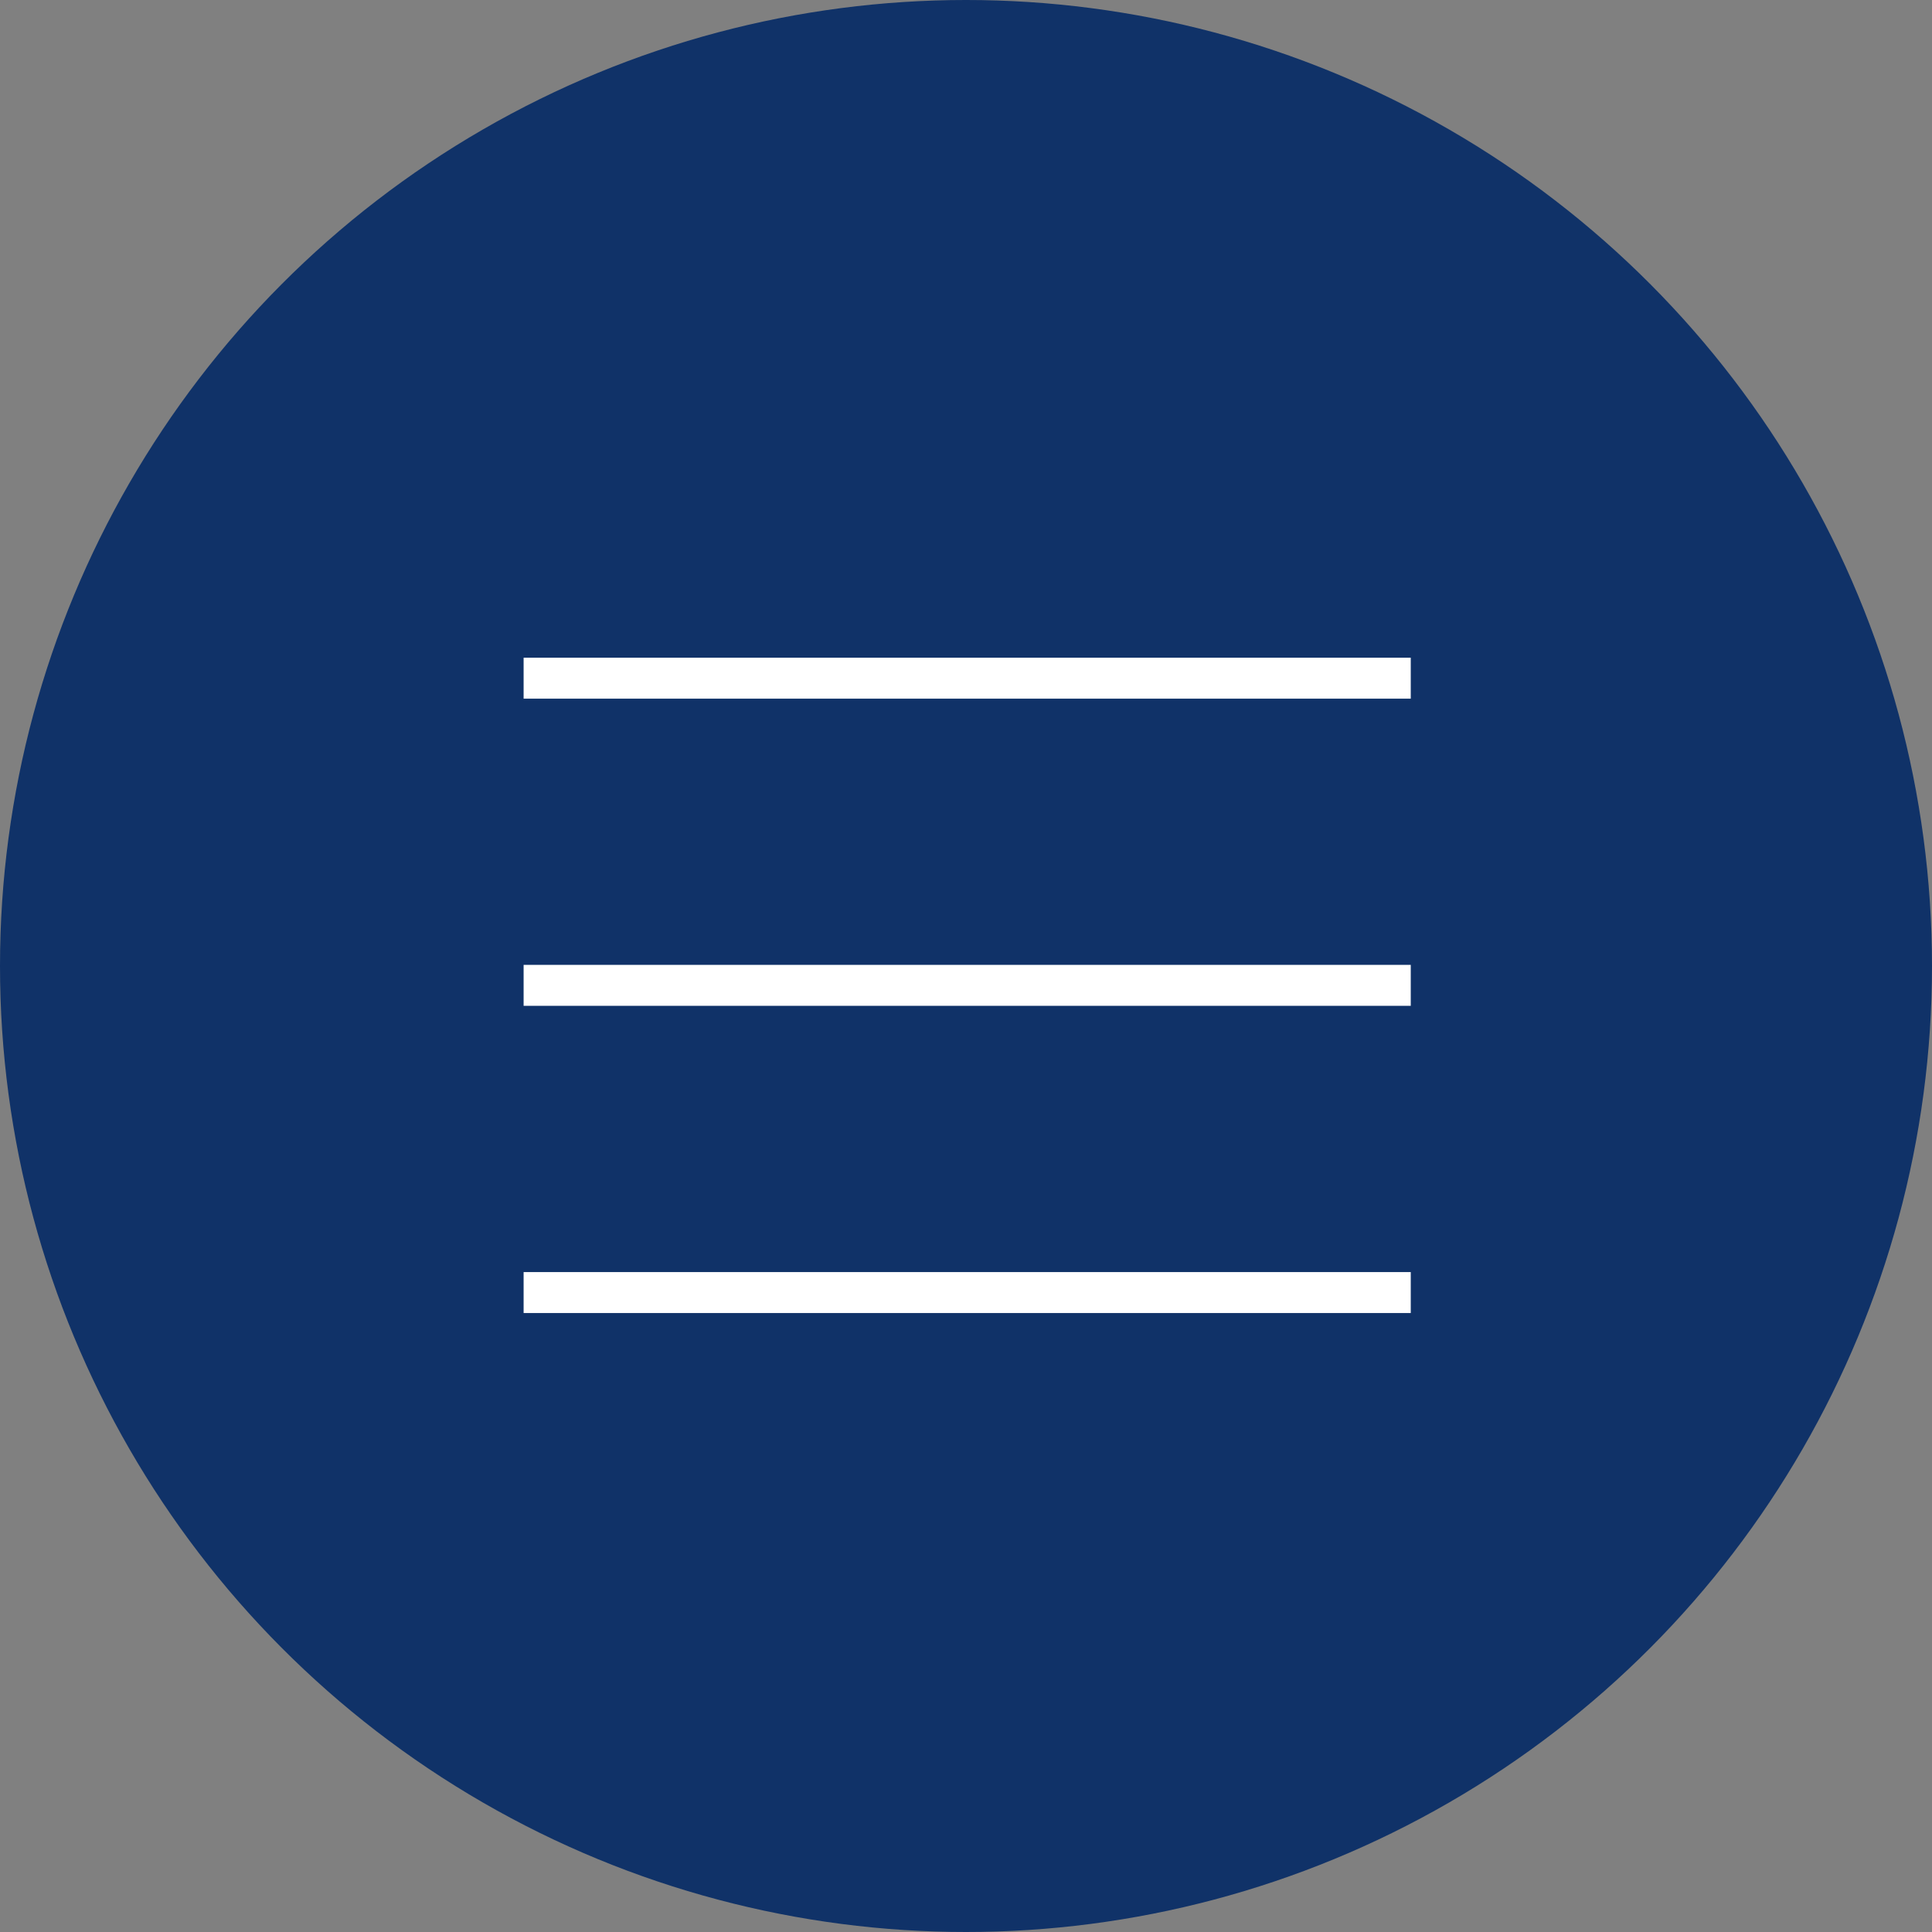
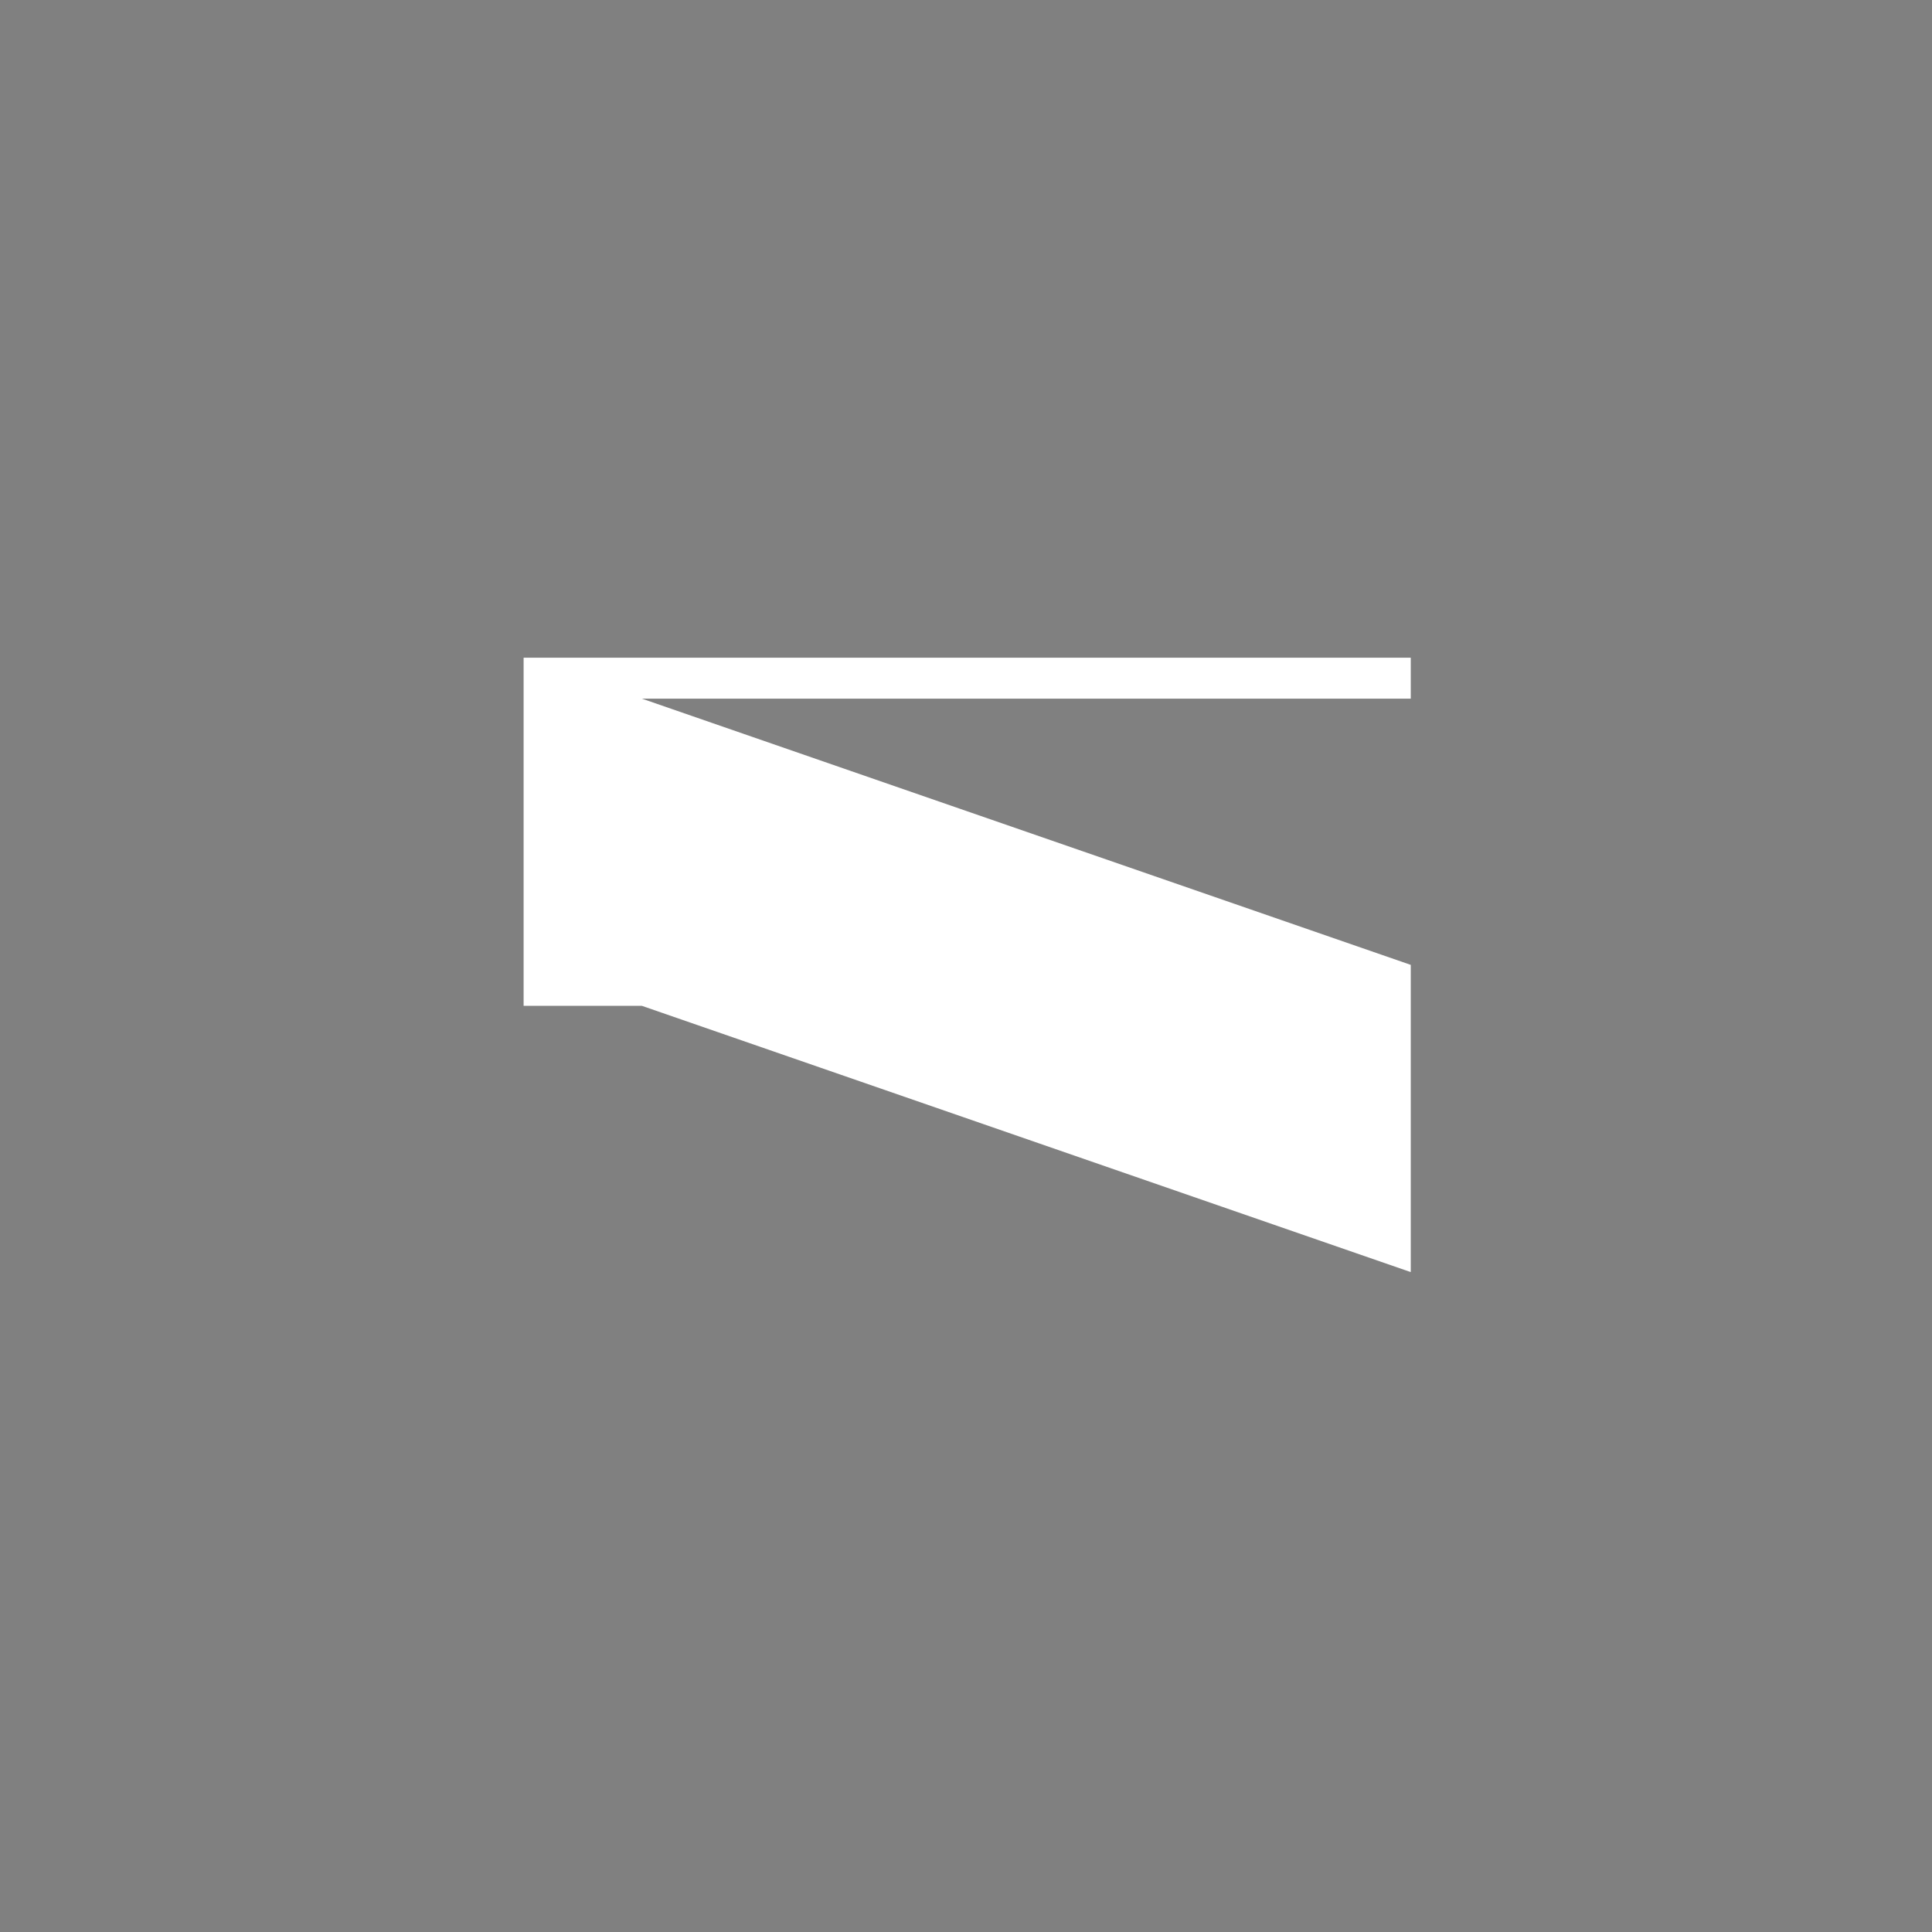
<svg xmlns="http://www.w3.org/2000/svg" width="48" height="48" viewBox="0 0 48 48">
  <rect x="0" y="0" width="48" height="48" fill="#808080" stroke="none" />
  <g id="Groupe_264" data-name="Groupe 264" transform="translate(-303.942 -74.942)">
-     <circle id="Ellipse_101" data-name="Ellipse 101" cx="24" cy="24" r="24" transform="translate(303.942 74.942)" fill="#103268" />
-     <path id="icons8-menu_9_" data-name="icons8-menu (9)" d="M0,9v1.018H22.041V9Zm0,7.632V17.65H22.041V16.632Zm0,7.632v1.018H22.041V24.265Z" transform="translate(316.951 82.282)" fill="#fff" />
+     <path id="icons8-menu_9_" data-name="icons8-menu (9)" d="M0,9v1.018H22.041V9ZV17.65H22.041V16.632Zm0,7.632v1.018H22.041V24.265Z" transform="translate(316.951 82.282)" fill="#fff" />
  </g>
</svg>